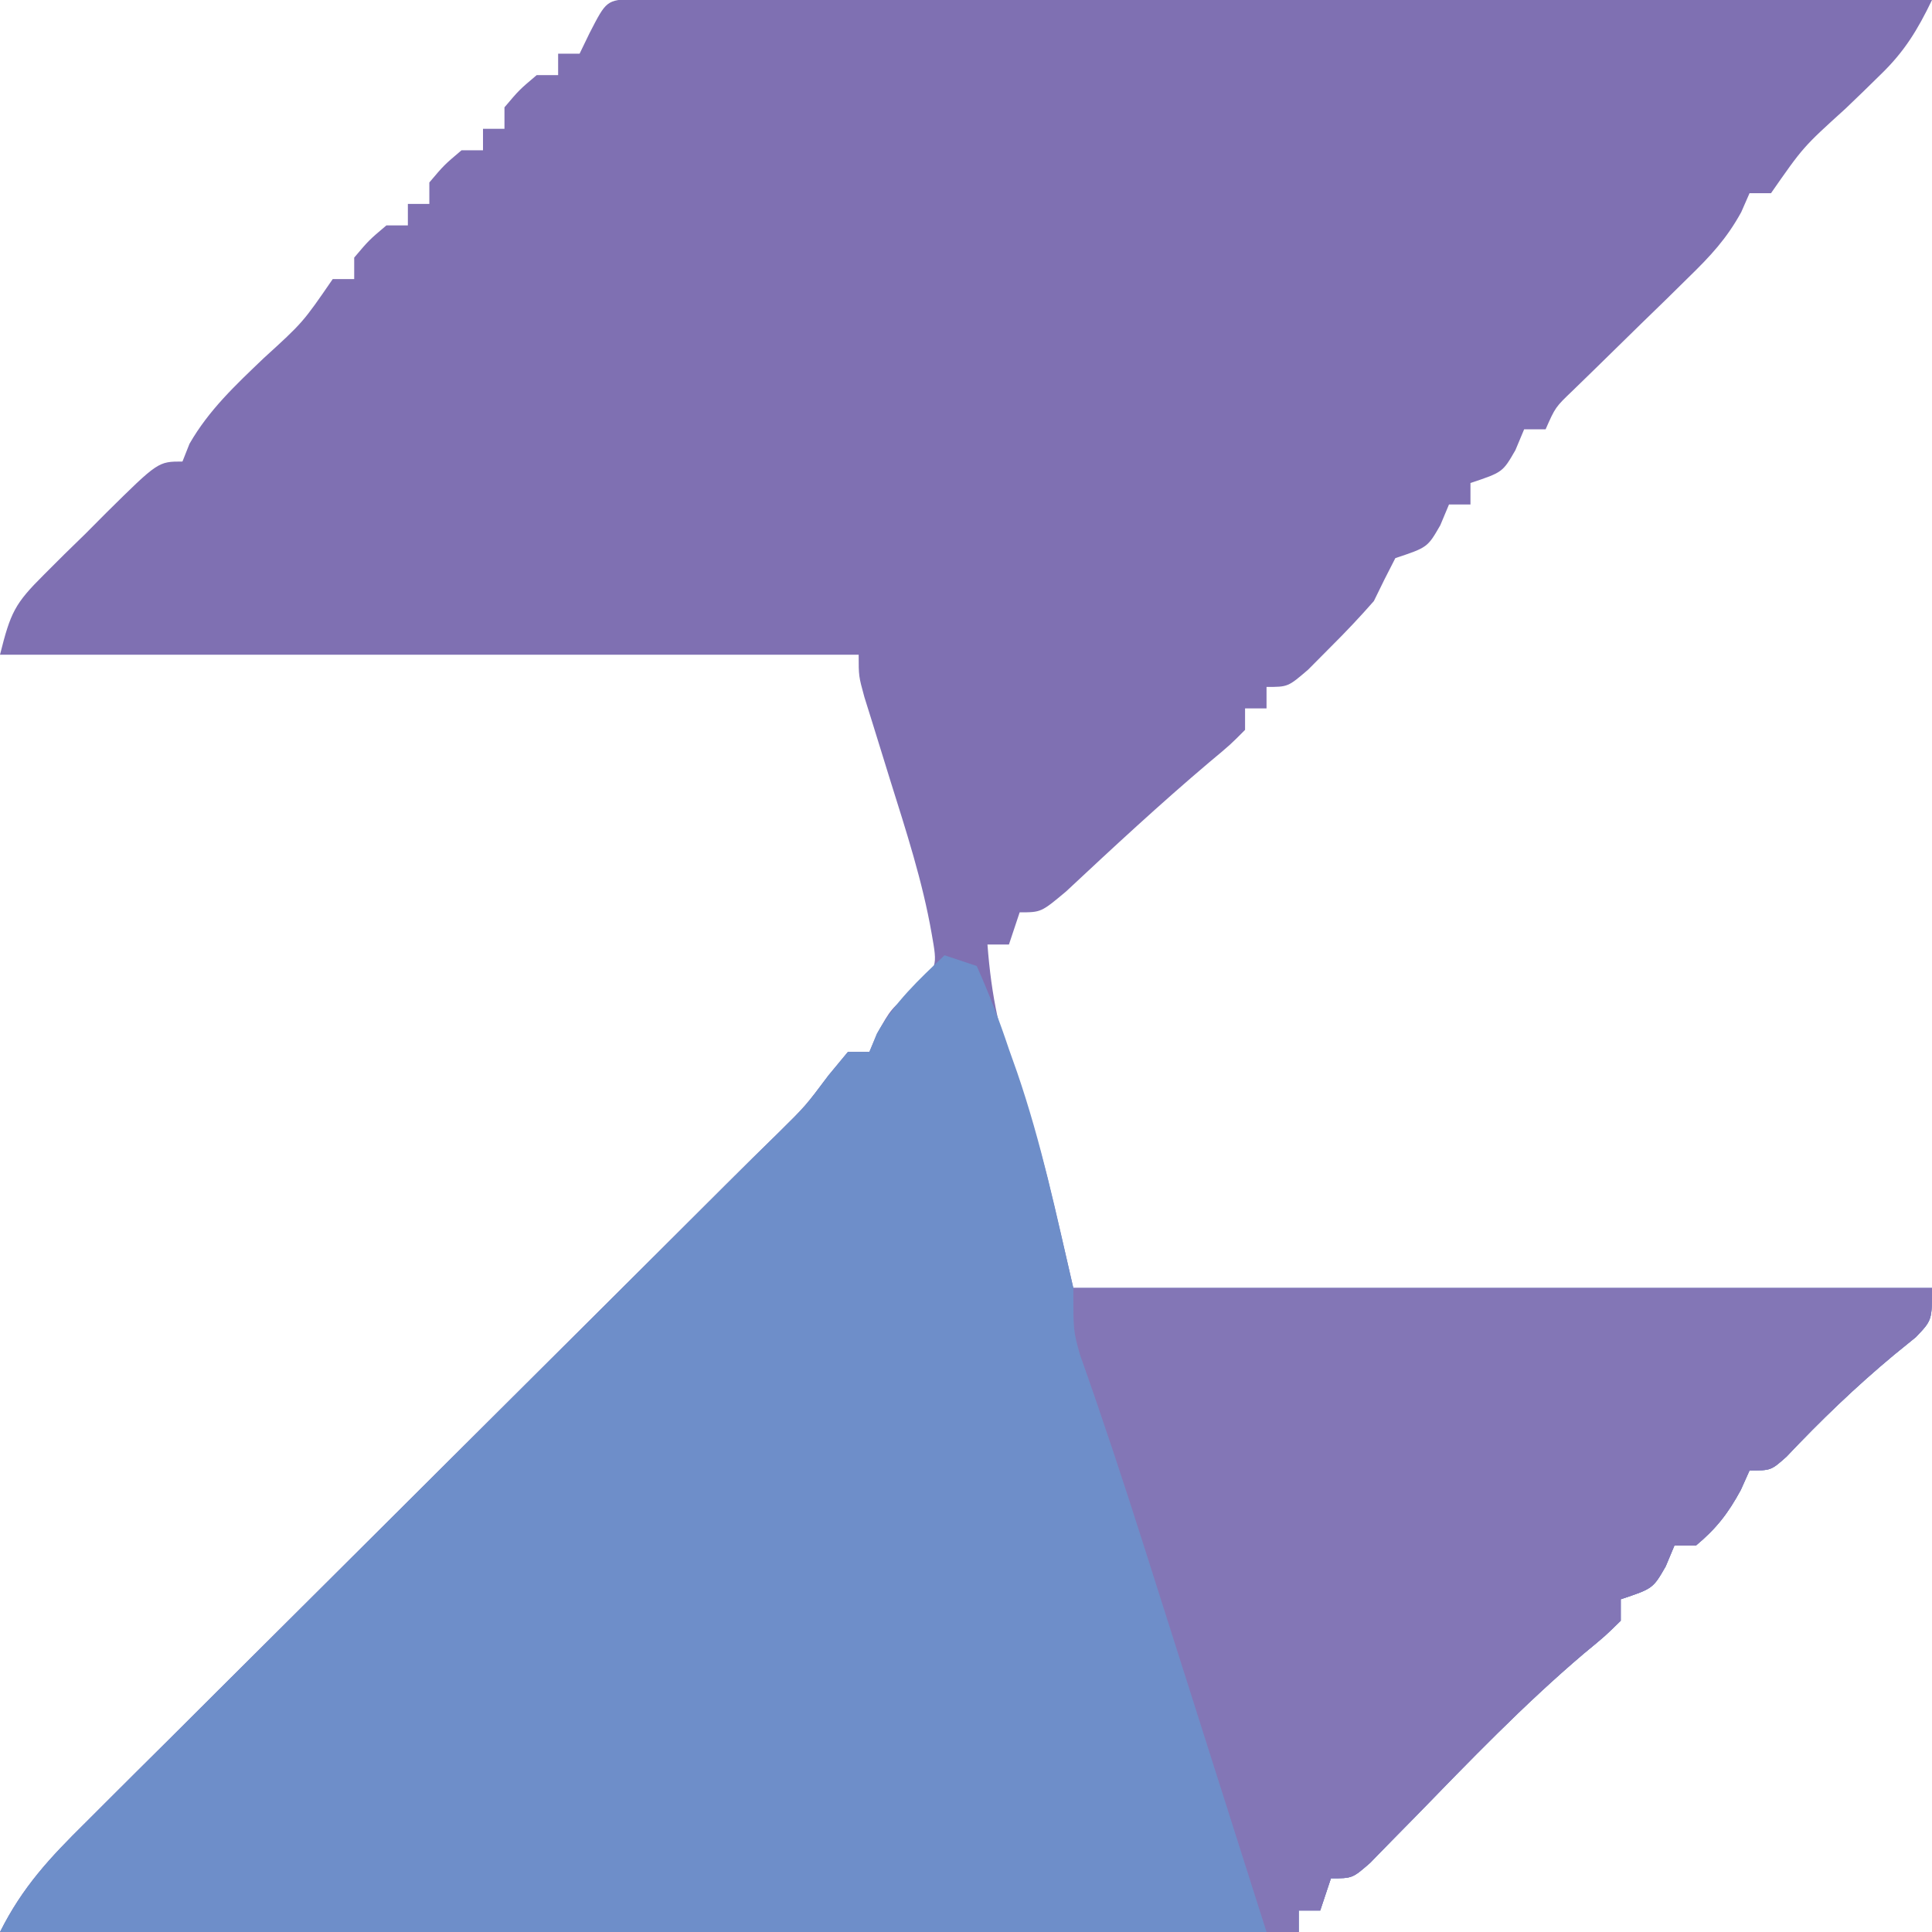
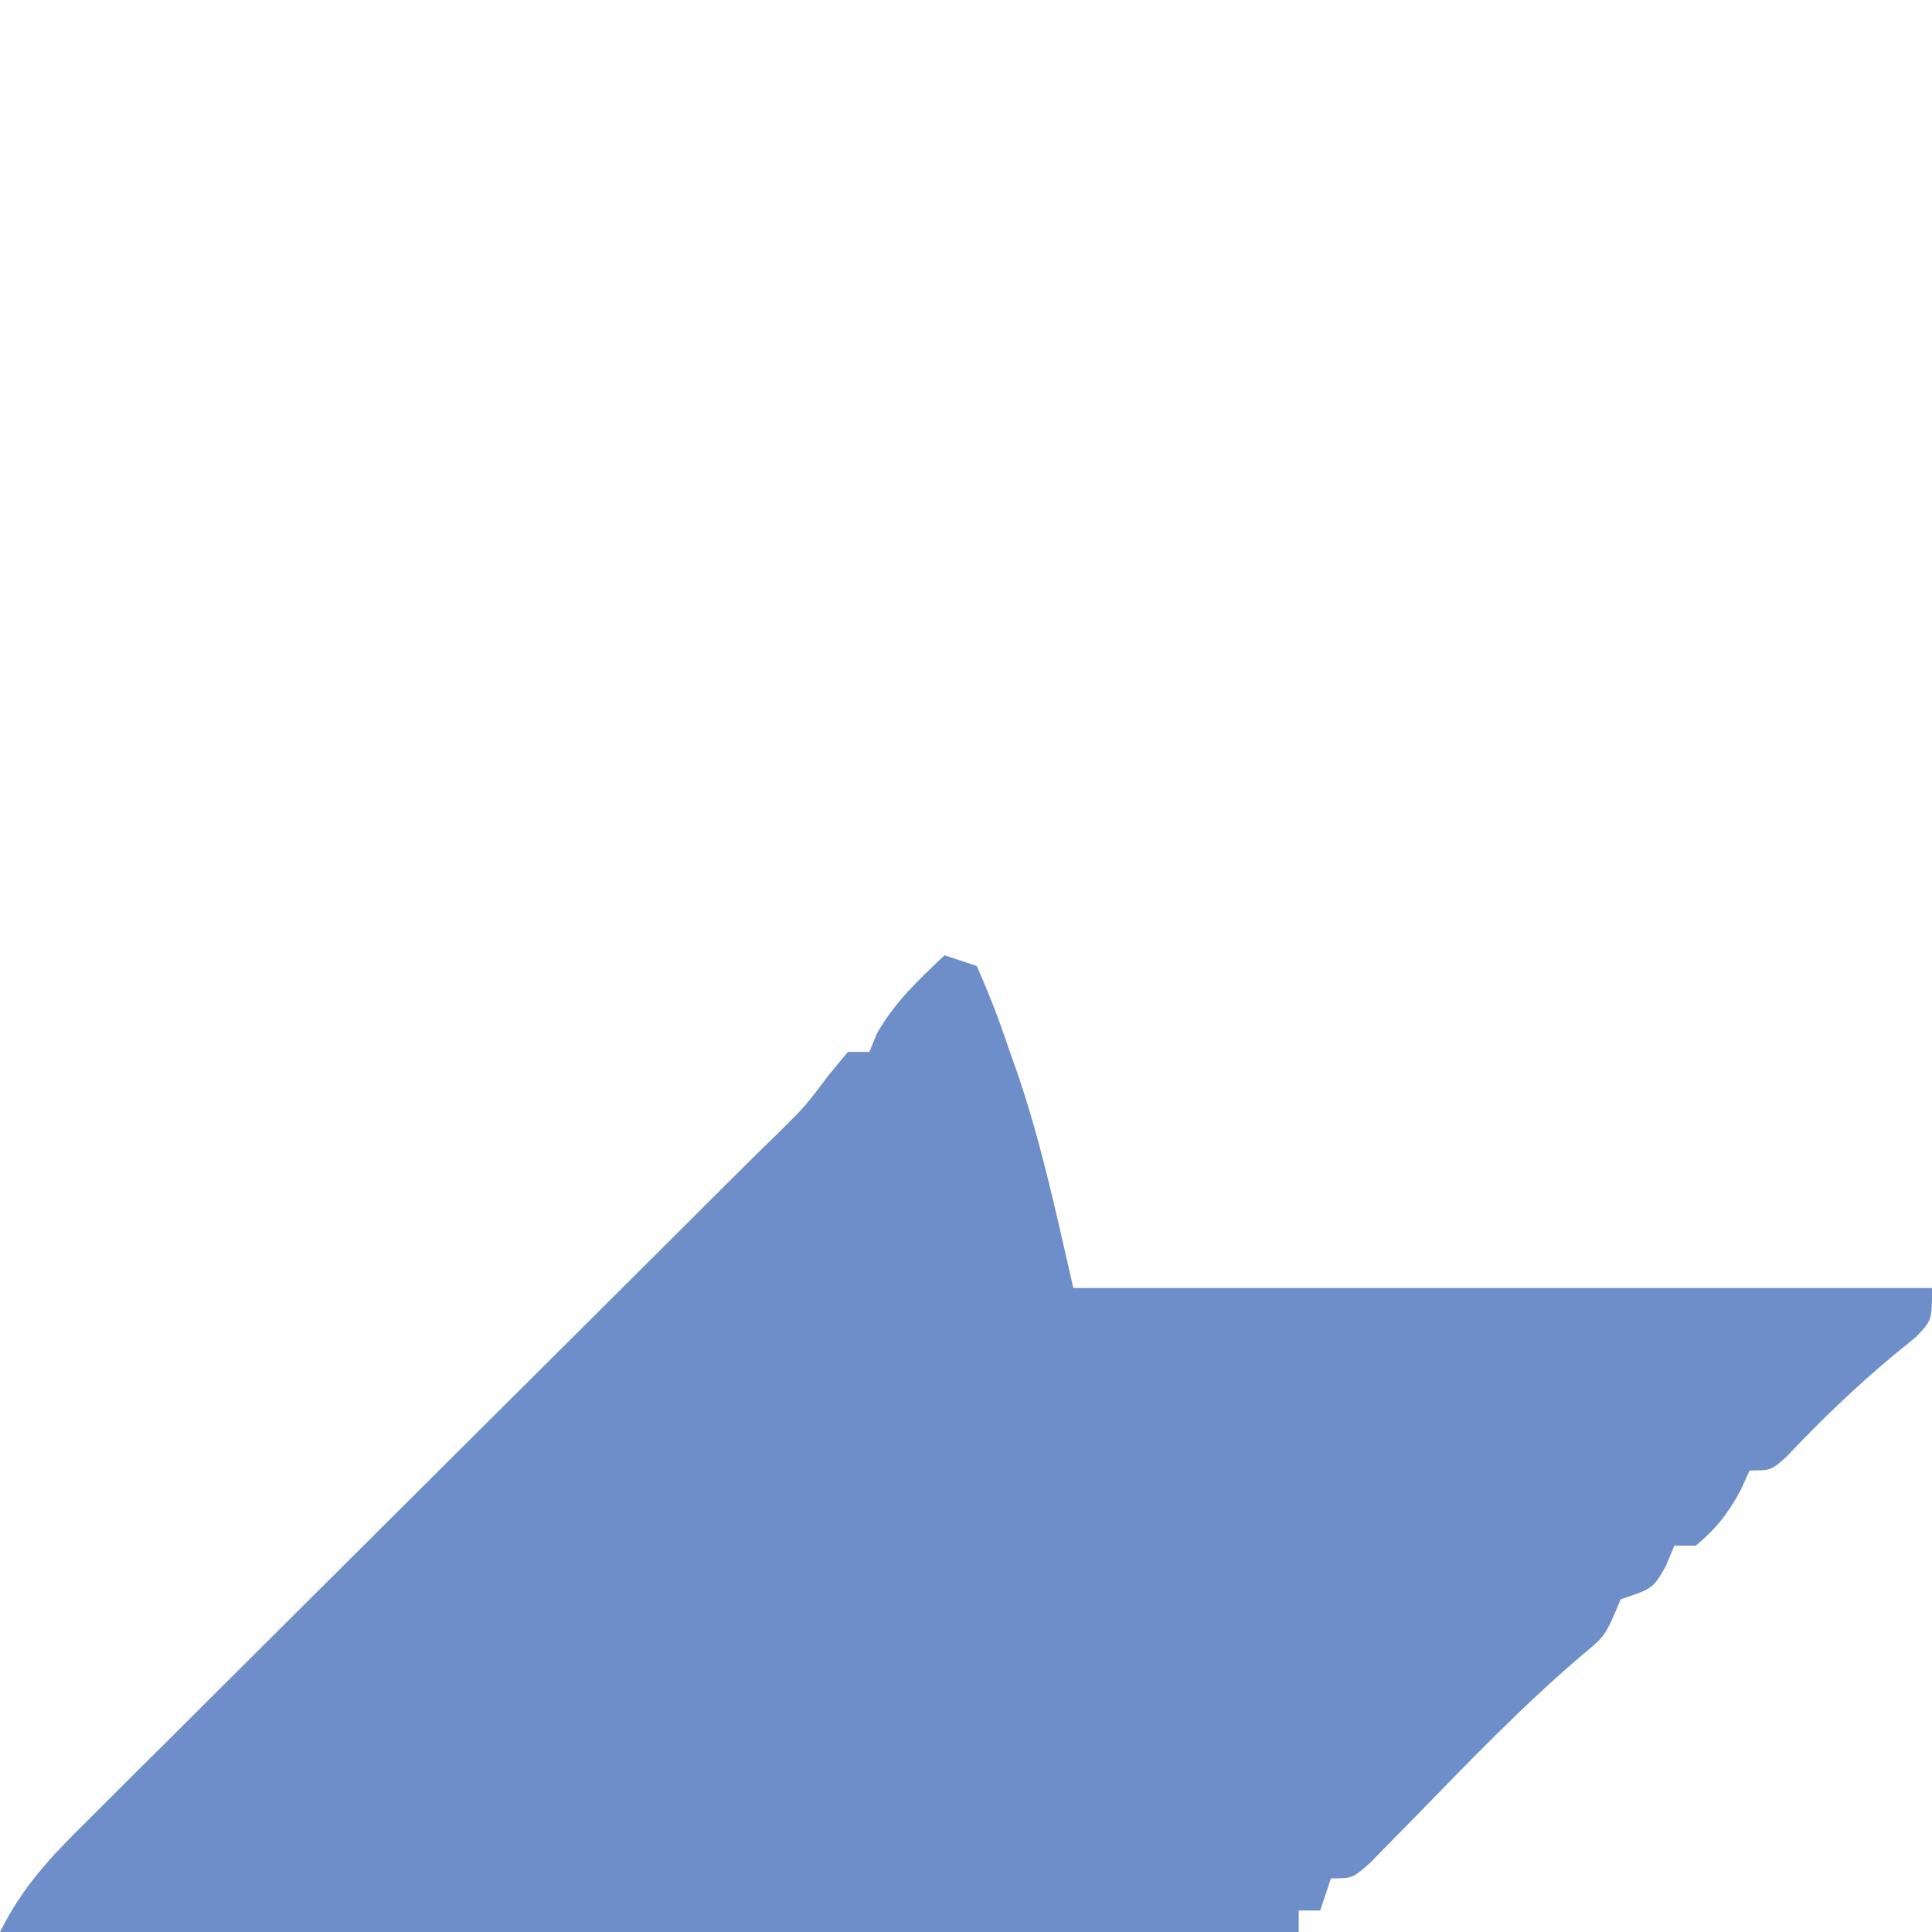
<svg xmlns="http://www.w3.org/2000/svg" version="1.1" width="180" height="180">
-   <path d="M0 0 C0.906 0.001 1.812 0.002 2.746 0.003 C3.782 0.001 4.818 0 5.886 -0.001 C7.606 0.004 7.606 0.004 9.361 0.01 C10.56 0.009 11.76 0.009 12.996 0.009 C16.296 0.01 19.595 0.015 22.895 0.022 C26.339 0.028 29.784 0.028 33.229 0.03 C39.756 0.033 46.283 0.041 52.81 0.051 C60.239 0.062 67.668 0.068 75.098 0.073 C90.384 0.083 105.67 0.101 120.956 0.123 C119.618 2.9 118.394 4.922 116.171 7.068 C115.64 7.588 115.11 8.107 114.563 8.643 C114.012 9.172 113.461 9.702 112.894 10.248 C108.952 13.819 108.952 13.819 105.956 18.123 C105.296 18.123 104.636 18.123 103.956 18.123 C103.574 18.995 103.574 18.995 103.185 19.884 C101.825 22.361 100.317 23.974 98.296 25.943 C97.585 26.643 96.874 27.343 96.142 28.064 C95.029 29.145 95.029 29.145 93.894 30.248 C92.421 31.686 90.951 33.126 89.483 34.568 C88.831 35.203 88.179 35.837 87.507 36.491 C85.867 38.058 85.867 38.058 84.956 40.123 C84.296 40.123 83.636 40.123 82.956 40.123 C82.688 40.762 82.42 41.402 82.144 42.061 C80.956 44.123 80.956 44.123 77.956 45.123 C77.956 45.783 77.956 46.443 77.956 47.123 C77.296 47.123 76.636 47.123 75.956 47.123 C75.688 47.762 75.42 48.402 75.144 49.061 C73.956 51.123 73.956 51.123 70.956 52.123 C70.266 53.445 69.604 54.78 68.956 56.123 C67.674 57.586 66.337 59.003 64.956 60.373 C63.904 61.433 63.904 61.433 62.831 62.514 C60.956 64.123 60.956 64.123 58.956 64.123 C58.956 64.783 58.956 65.443 58.956 66.123 C58.296 66.123 57.636 66.123 56.956 66.123 C56.956 66.783 56.956 67.443 56.956 68.123 C55.593 69.498 55.593 69.498 53.644 71.123 C49.056 75.005 44.666 79.079 40.276 83.182 C37.956 85.123 37.956 85.123 35.956 85.123 C35.461 86.608 35.461 86.608 34.956 88.123 C34.296 88.123 33.636 88.123 32.956 88.123 C33.315 92.883 34.117 96.848 35.831 101.311 C37.956 107.123 37.956 107.123 40.956 120.123 C67.356 120.123 93.756 120.123 120.956 120.123 C120.956 123.123 120.956 123.123 119.452 124.701 C118.773 125.253 118.093 125.805 117.394 126.373 C113.829 129.342 110.586 132.468 107.401 135.838 C105.956 137.123 105.956 137.123 103.956 137.123 C103.688 137.721 103.42 138.319 103.144 138.936 C101.957 141.122 100.86 142.536 98.956 144.123 C98.296 144.123 97.636 144.123 96.956 144.123 C96.688 144.762 96.42 145.402 96.144 146.061 C94.956 148.123 94.956 148.123 91.956 149.123 C91.956 149.783 91.956 150.443 91.956 151.123 C90.518 152.535 90.518 152.535 88.511 154.189 C82.928 158.934 77.889 164.174 72.784 169.422 C72.06 170.157 71.335 170.893 70.589 171.65 C69.938 172.318 69.287 172.986 68.617 173.674 C66.956 175.123 66.956 175.123 64.956 175.123 C64.626 176.113 64.296 177.103 63.956 178.123 C63.296 178.123 62.636 178.123 61.956 178.123 C61.956 178.783 61.956 179.443 61.956 180.123 C22.026 180.123 -17.904 180.123 -59.044 180.123 C-56.946 175.927 -54.395 173.206 -51.113 169.965 C-50.506 169.358 -49.9 168.751 -49.274 168.126 C-47.269 166.121 -45.256 164.124 -43.243 162.127 C-41.845 160.733 -40.447 159.338 -39.05 157.943 C-35.369 154.269 -31.682 150.602 -27.994 146.935 C-24.252 143.214 -20.517 139.488 -16.78 135.762 C-10.738 129.737 -4.692 123.716 1.358 117.699 C3.806 115.265 6.251 112.828 8.691 110.386 C10.29 108.788 11.9 107.202 13.519 105.623 C16.013 103.157 16.013 103.157 18.144 100.311 C18.742 99.589 19.34 98.867 19.956 98.123 C20.616 98.123 21.276 98.123 21.956 98.123 C22.327 97.257 22.327 97.257 22.706 96.373 C23.956 94.123 23.956 94.123 26.144 92.311 C28.306 90.211 28.306 90.211 27.761 87.131 C26.911 82.24 25.376 77.539 23.894 72.811 C23.338 71.024 22.784 69.236 22.233 67.447 C21.988 66.664 21.743 65.882 21.491 65.075 C20.956 63.123 20.956 63.123 20.956 61.123 C-5.444 61.123 -31.844 61.123 -59.044 61.123 C-58.055 57.167 -57.664 56.365 -54.954 53.67 C-54.025 52.742 -54.025 52.742 -53.077 51.795 C-52.427 51.161 -51.777 50.526 -51.106 49.873 C-50.46 49.223 -49.814 48.574 -49.148 47.904 C-44.311 43.123 -44.311 43.123 -42.044 43.123 C-41.829 42.579 -41.613 42.035 -41.392 41.475 C-39.58 38.314 -37.089 35.995 -34.481 33.498 C-30.817 30.159 -30.817 30.159 -28.044 26.123 C-27.384 26.123 -26.724 26.123 -26.044 26.123 C-26.044 25.463 -26.044 24.803 -26.044 24.123 C-24.669 22.498 -24.669 22.498 -23.044 21.123 C-22.384 21.123 -21.724 21.123 -21.044 21.123 C-21.044 20.463 -21.044 19.803 -21.044 19.123 C-20.384 19.123 -19.724 19.123 -19.044 19.123 C-19.044 18.463 -19.044 17.803 -19.044 17.123 C-17.669 15.498 -17.669 15.498 -16.044 14.123 C-15.384 14.123 -14.724 14.123 -14.044 14.123 C-14.044 13.463 -14.044 12.803 -14.044 12.123 C-13.384 12.123 -12.724 12.123 -12.044 12.123 C-12.044 11.463 -12.044 10.803 -12.044 10.123 C-10.669 8.498 -10.669 8.498 -9.044 7.123 C-8.384 7.123 -7.724 7.123 -7.044 7.123 C-7.044 6.463 -7.044 5.803 -7.044 5.123 C-6.384 5.123 -5.724 5.123 -5.044 5.123 C-4.735 4.484 -4.425 3.844 -4.106 3.186 C-2.544 0.153 -2.544 0.153 0 0 Z " fill="#7F70B2" transform="translate(59.044,-0.123)" />
-   <path d="M0 0 C0.99 0.33 1.98 0.66 3 1 C4.156 3.589 5.108 6.07 6 8.75 C6.371 9.796 6.371 9.796 6.75 10.863 C9.041 17.534 10.391 24.028 12 31 C38.4 31 64.8 31 92 31 C92 34 92 34 90.496 35.578 C89.817 36.13 89.137 36.682 88.438 37.25 C84.873 40.219 81.63 43.345 78.445 46.715 C77 48 77 48 75 48 C74.732 48.598 74.464 49.196 74.188 49.812 C73.001 51.998 71.904 53.413 70 55 C69.34 55 68.68 55 68 55 C67.732 55.639 67.464 56.279 67.188 56.938 C66 59 66 59 63 60 C63 60.66 63 61.32 63 62 C61.562 63.412 61.562 63.412 59.555 65.066 C53.972 69.811 48.933 75.051 43.828 80.299 C43.104 81.034 42.379 81.77 41.633 82.527 C40.982 83.195 40.331 83.863 39.661 84.551 C38 86 38 86 36 86 C35.505 87.485 35.505 87.485 35 89 C34.34 89 33.68 89 33 89 C33 89.66 33 90.32 33 91 C-6.93 91 -46.86 91 -88 91 C-85.902 86.803 -83.351 84.083 -80.069 80.842 C-79.462 80.235 -78.856 79.628 -78.23 79.003 C-76.225 76.998 -74.212 75.001 -72.199 73.004 C-70.801 71.61 -69.404 70.215 -68.006 68.82 C-64.325 65.146 -60.638 61.479 -56.95 57.812 C-53.208 54.091 -49.473 50.365 -45.736 46.639 C-39.694 40.614 -33.648 34.593 -27.598 28.576 C-25.15 26.141 -22.705 23.705 -20.265 21.263 C-18.666 19.665 -17.056 18.079 -15.438 16.5 C-12.943 14.034 -12.943 14.034 -10.812 11.188 C-10.214 10.466 -9.616 9.744 -9 9 C-8.34 9 -7.68 9 -7 9 C-6.773 8.443 -6.546 7.886 -6.312 7.312 C-4.641 4.368 -2.447 2.318 0 0 Z " fill="#6E8EC9" transform="translate(88,89)" />
-   <path d="M0 0 C26.4 0 52.8 0 80 0 C80 3 80 3 78.496 4.578 C77.817 5.13 77.137 5.682 76.438 6.25 C72.873 9.219 69.63 12.345 66.445 15.715 C65 17 65 17 63 17 C62.732 17.598 62.464 18.196 62.188 18.812 C61.001 20.998 59.904 22.413 58 24 C57.34 24 56.68 24 56 24 C55.732 24.639 55.464 25.279 55.188 25.938 C54 28 54 28 51 29 C51 29.66 51 30.32 51 31 C49.562 32.412 49.562 32.412 47.555 34.066 C41.972 38.811 36.933 44.051 31.828 49.299 C31.104 50.034 30.379 50.77 29.633 51.527 C28.982 52.195 28.331 52.863 27.661 53.551 C26 55 26 55 24 55 C23.67 55.99 23.34 56.98 23 58 C22.34 58 21.68 58 21 58 C21 58.66 21 59.32 21 60 C20.01 60 19.02 60 18 60 C17.75 59.213 17.75 59.213 17.495 58.41 C15.744 52.893 13.992 47.377 12.238 41.86 C11.586 39.808 10.935 37.756 10.283 35.704 C9.341 32.735 8.397 29.766 7.453 26.797 C7.15 25.84 6.846 24.884 6.533 23.898 C4.647 17.973 2.699 12.077 0.62 6.216 C0 4 0 4 0 0 Z " fill="#8376B6" transform="translate(100,120)" />
+   <path d="M0 0 C0.99 0.33 1.98 0.66 3 1 C4.156 3.589 5.108 6.07 6 8.75 C6.371 9.796 6.371 9.796 6.75 10.863 C9.041 17.534 10.391 24.028 12 31 C38.4 31 64.8 31 92 31 C92 34 92 34 90.496 35.578 C89.817 36.13 89.137 36.682 88.438 37.25 C84.873 40.219 81.63 43.345 78.445 46.715 C77 48 77 48 75 48 C74.732 48.598 74.464 49.196 74.188 49.812 C73.001 51.998 71.904 53.413 70 55 C69.34 55 68.68 55 68 55 C67.732 55.639 67.464 56.279 67.188 56.938 C66 59 66 59 63 60 C61.562 63.412 61.562 63.412 59.555 65.066 C53.972 69.811 48.933 75.051 43.828 80.299 C43.104 81.034 42.379 81.77 41.633 82.527 C40.982 83.195 40.331 83.863 39.661 84.551 C38 86 38 86 36 86 C35.505 87.485 35.505 87.485 35 89 C34.34 89 33.68 89 33 89 C33 89.66 33 90.32 33 91 C-6.93 91 -46.86 91 -88 91 C-85.902 86.803 -83.351 84.083 -80.069 80.842 C-79.462 80.235 -78.856 79.628 -78.23 79.003 C-76.225 76.998 -74.212 75.001 -72.199 73.004 C-70.801 71.61 -69.404 70.215 -68.006 68.82 C-64.325 65.146 -60.638 61.479 -56.95 57.812 C-53.208 54.091 -49.473 50.365 -45.736 46.639 C-39.694 40.614 -33.648 34.593 -27.598 28.576 C-25.15 26.141 -22.705 23.705 -20.265 21.263 C-18.666 19.665 -17.056 18.079 -15.438 16.5 C-12.943 14.034 -12.943 14.034 -10.812 11.188 C-10.214 10.466 -9.616 9.744 -9 9 C-8.34 9 -7.68 9 -7 9 C-6.773 8.443 -6.546 7.886 -6.312 7.312 C-4.641 4.368 -2.447 2.318 0 0 Z " fill="#6E8EC9" transform="translate(88,89)" />
</svg>